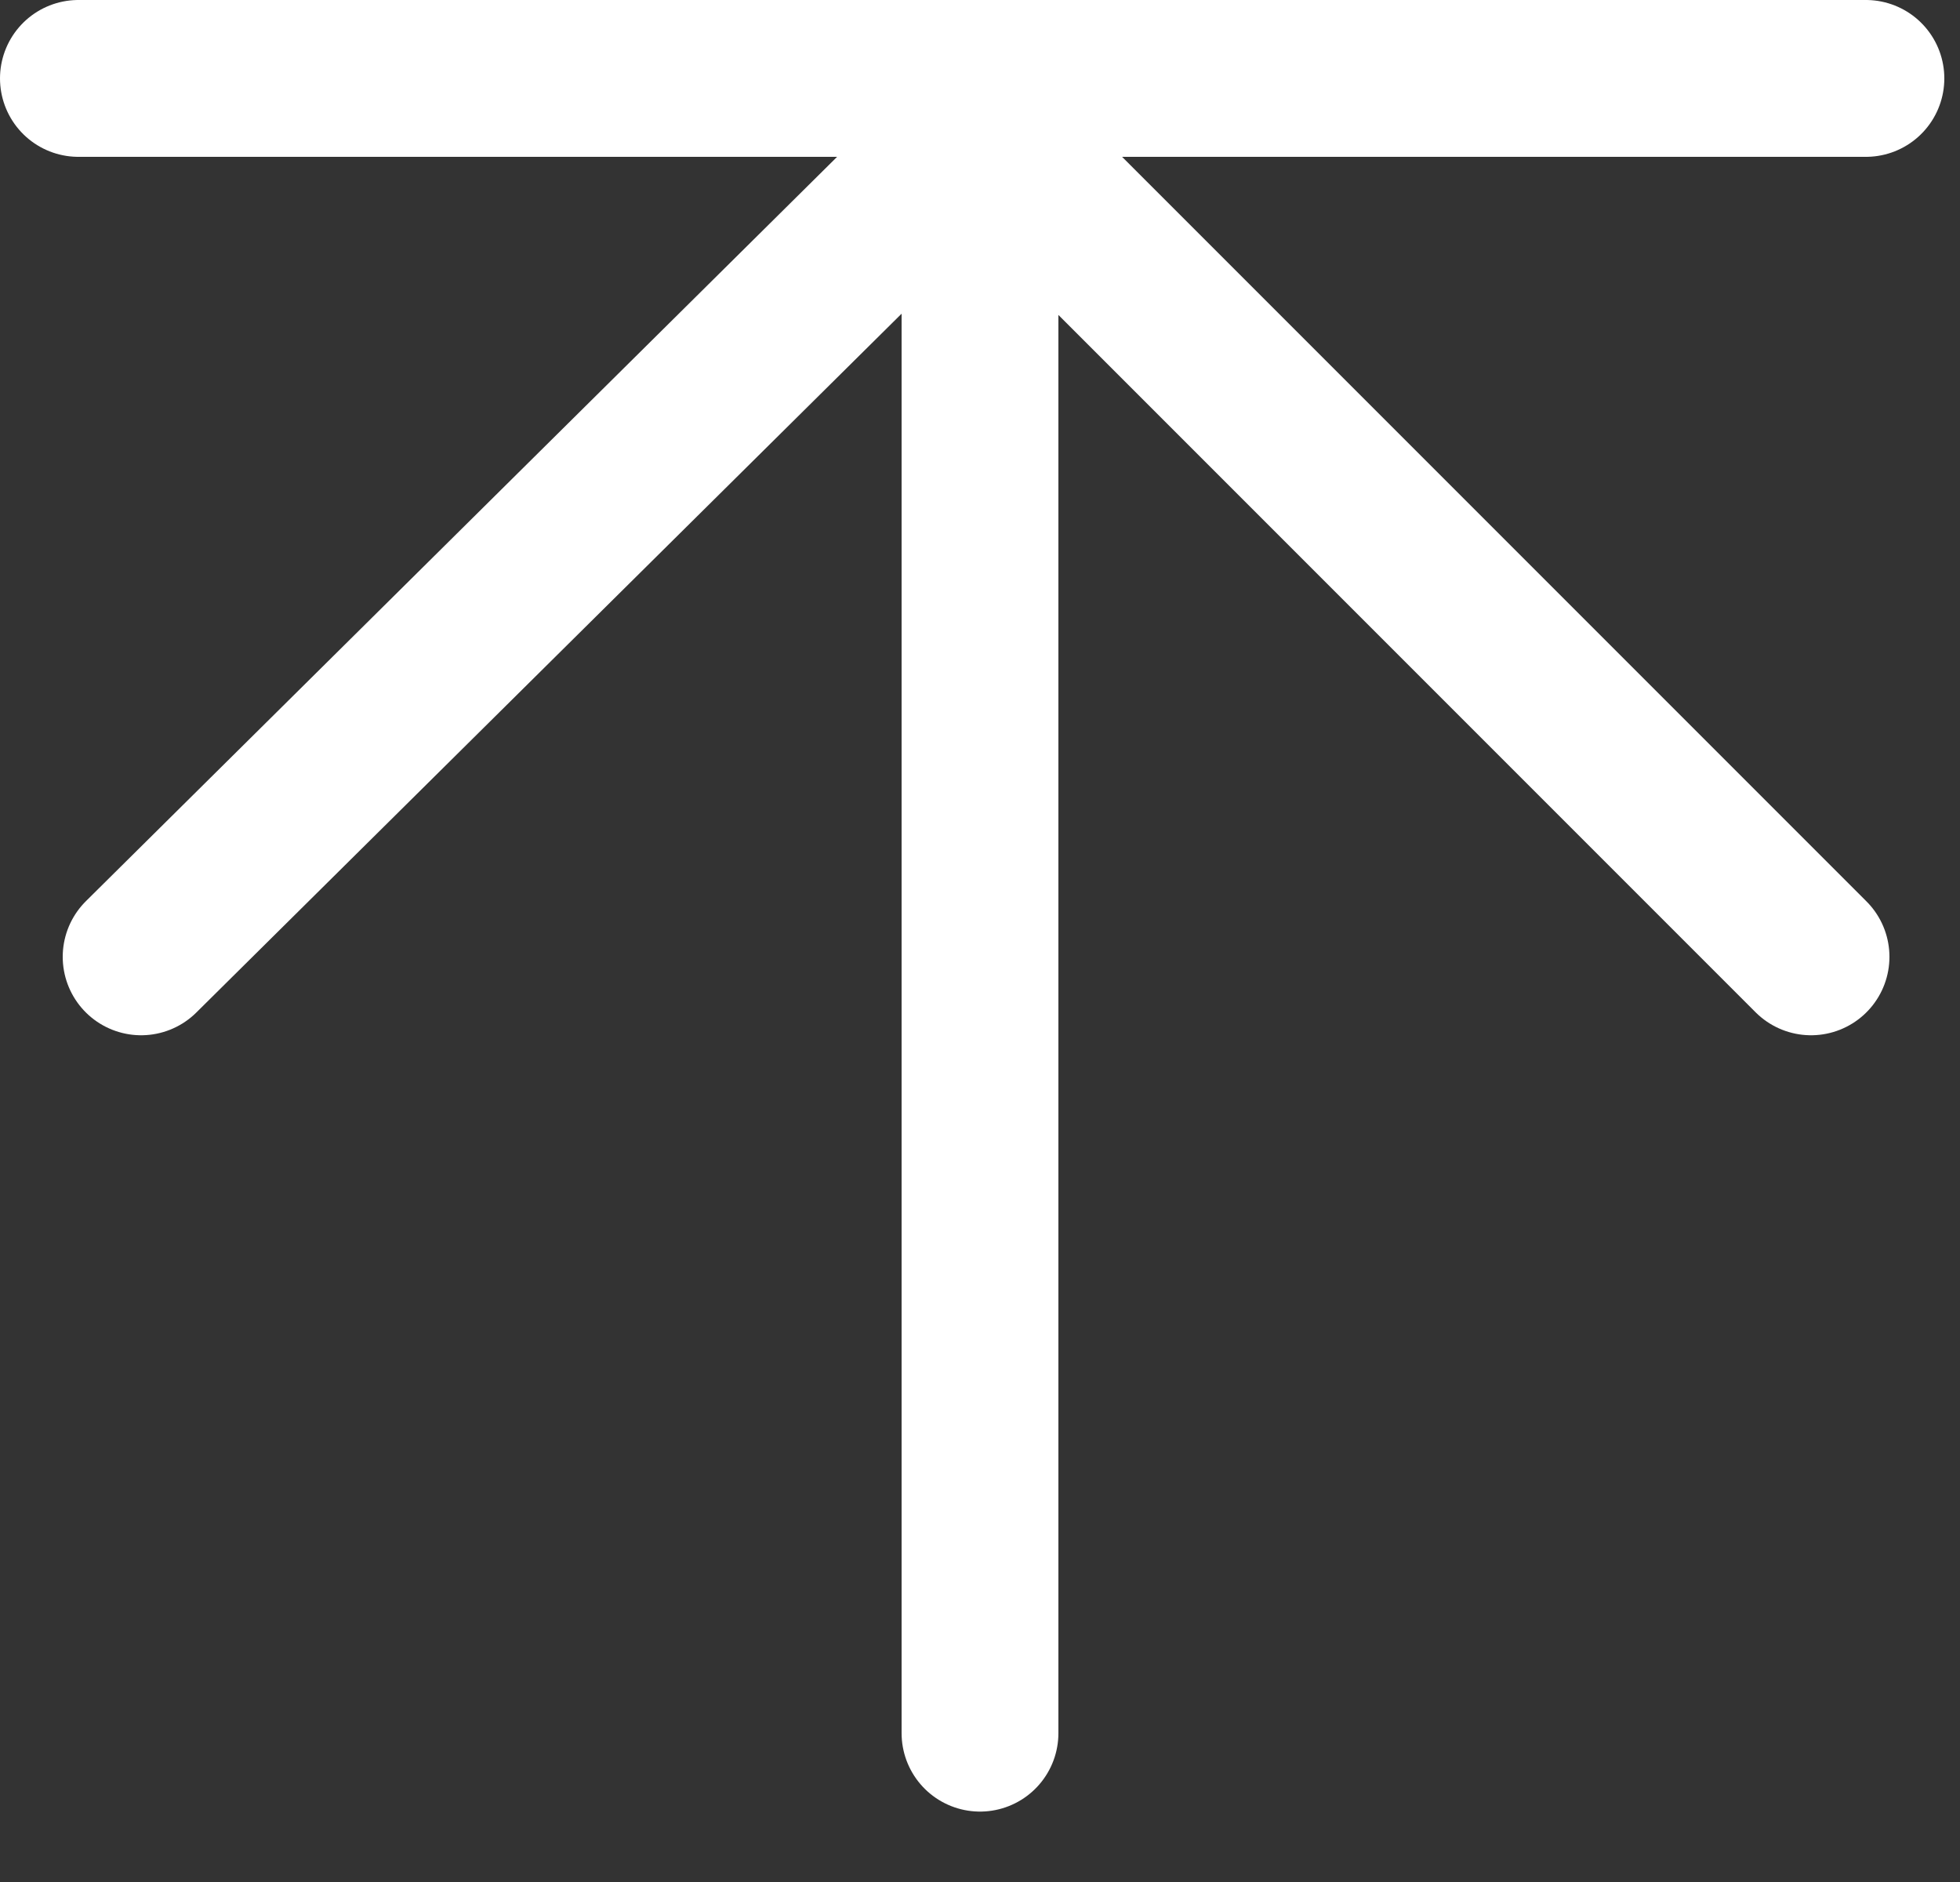
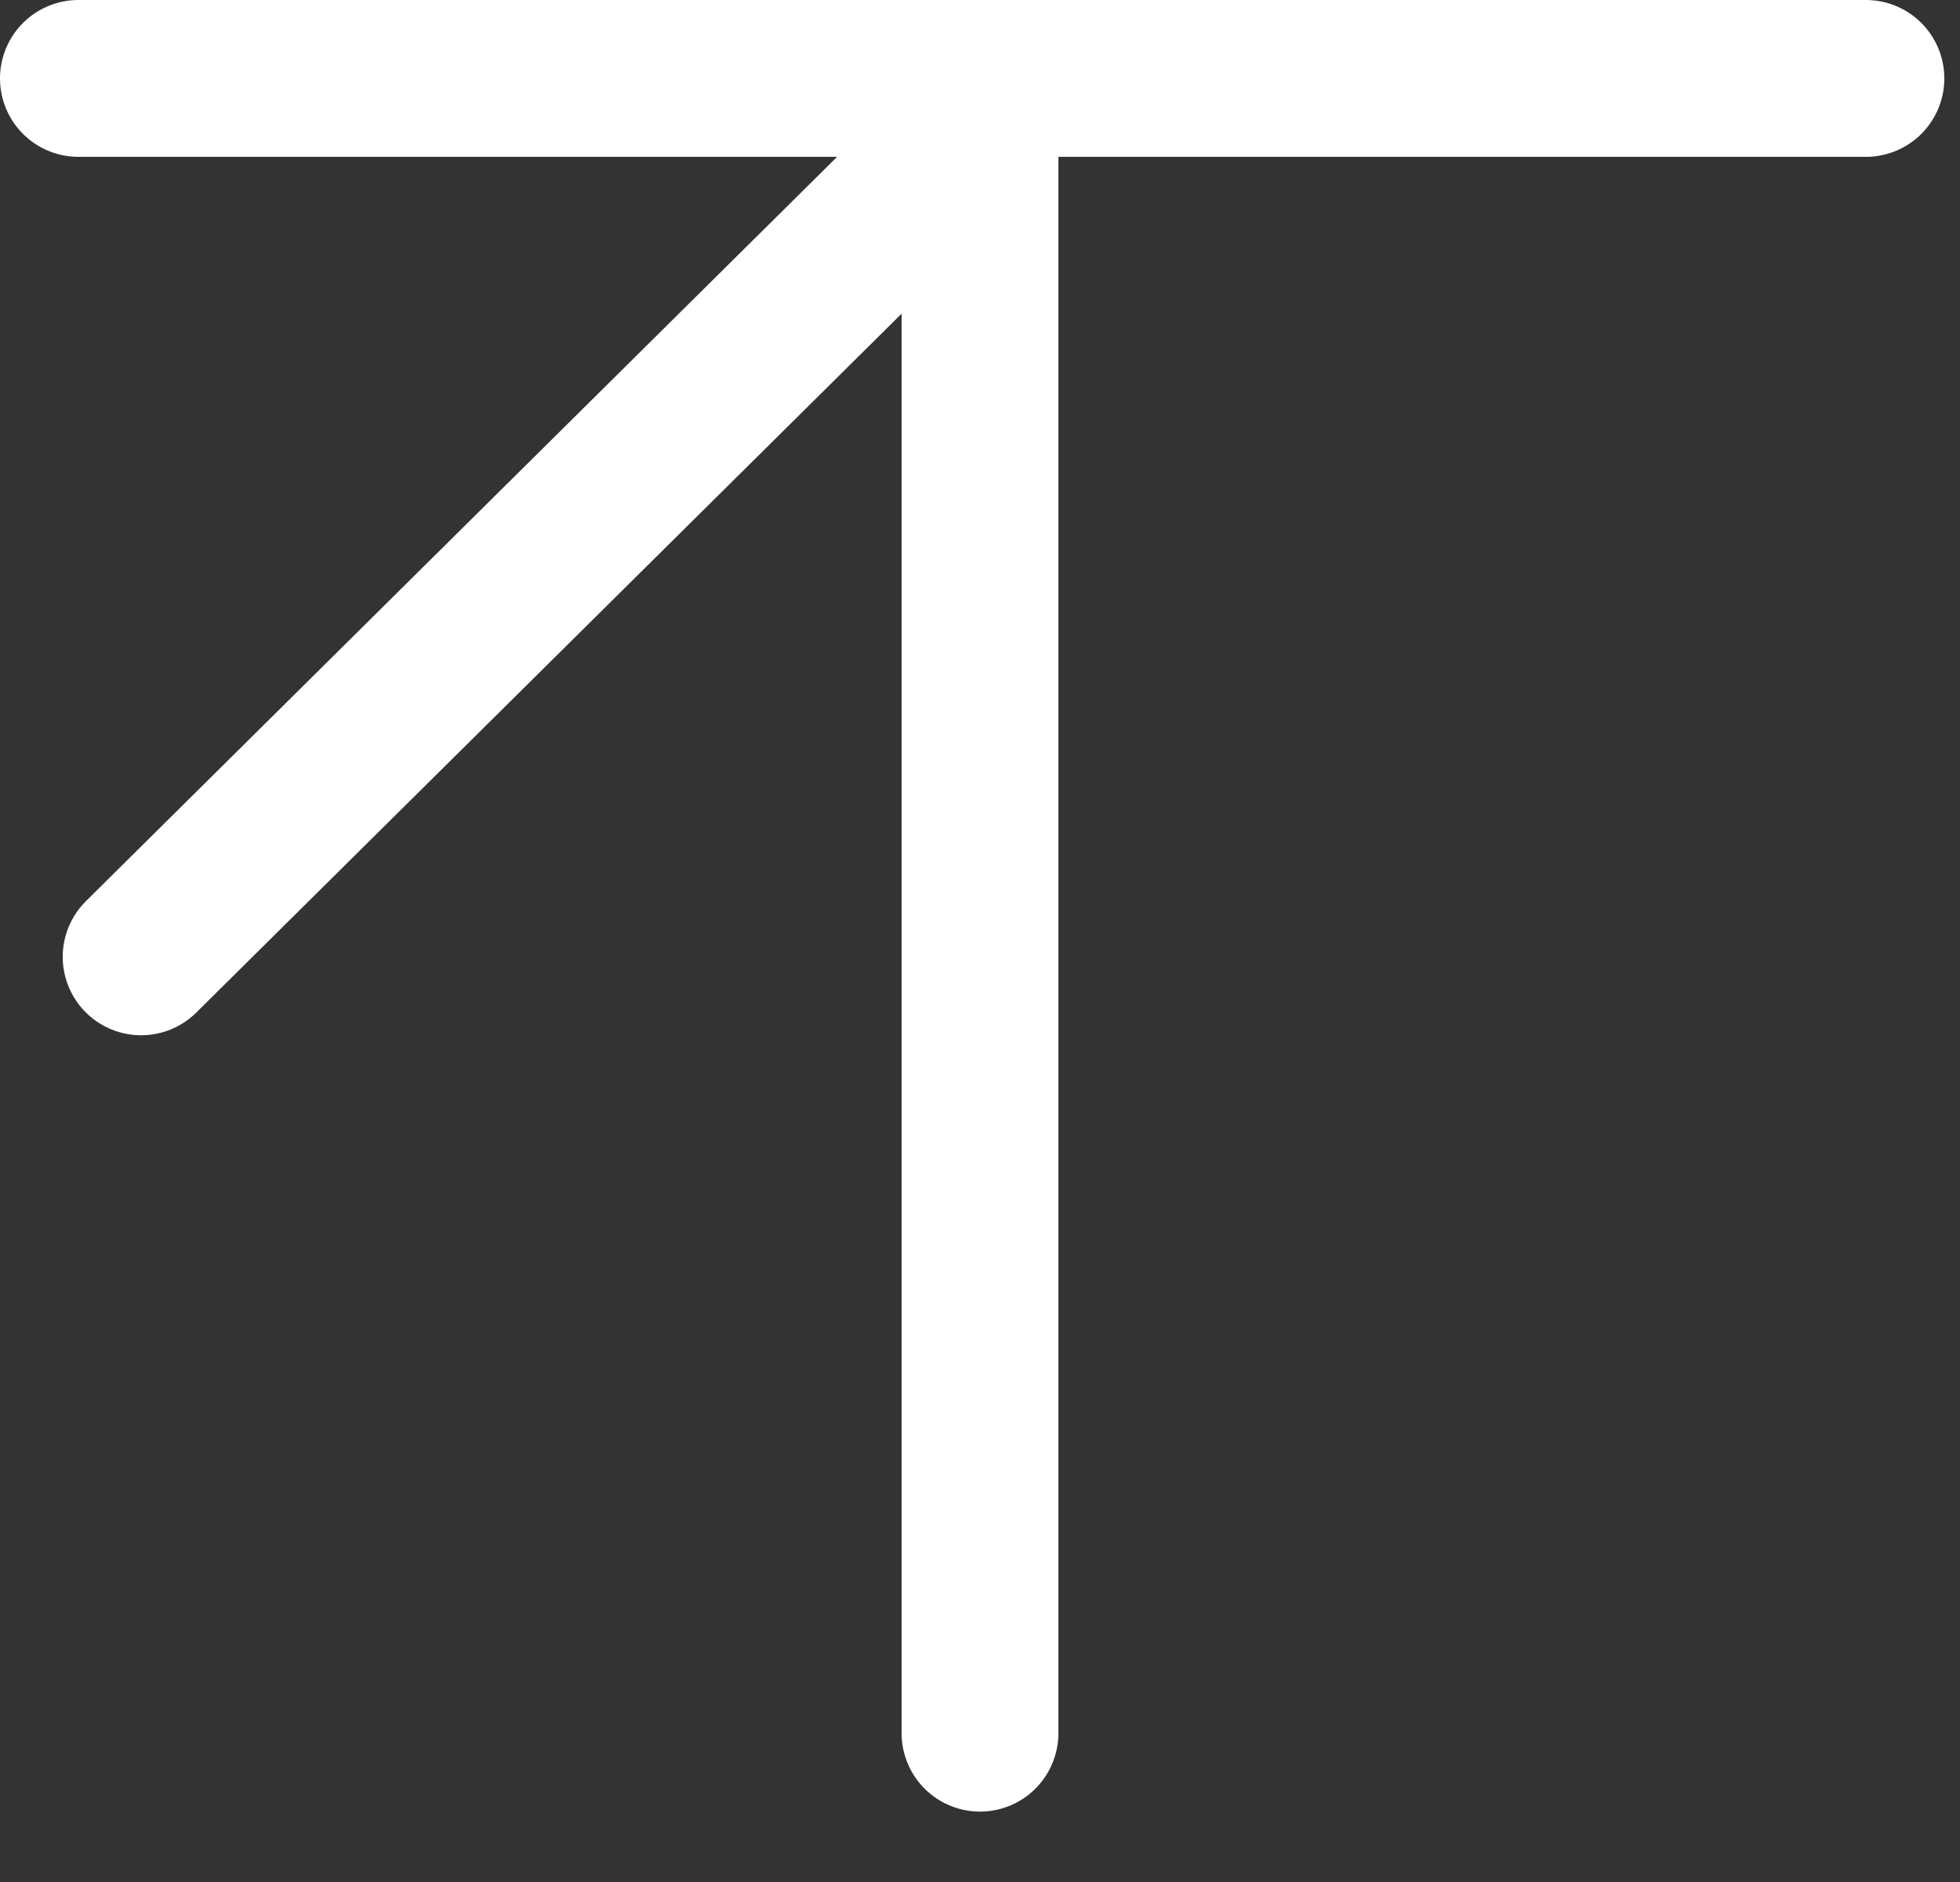
<svg xmlns="http://www.w3.org/2000/svg" width="25" height="24" viewBox="0 0 25 24" fill="none">
  <rect x="0" y="0" width="25" height="24" fill="#333333" stroke="none" />
  <g clip-path="url(#clip0_1182_192)">
    <path d="M12.5 1.602L1.8 12.202" stroke="white" stroke-width="2" stroke-miterlimit="10" stroke-linecap="round" />
-     <path d="M12.5 1.602L23.1 12.202" stroke="white" stroke-width="2" stroke-miterlimit="10" stroke-linecap="round" />
    <path d="M12.5 22.102V1.602" stroke="white" stroke-width="2" stroke-miterlimit="10" stroke-linecap="round" />
    <path d="M1 1H23.8" stroke="white" stroke-width="2" stroke-miterlimit="10" stroke-linecap="round" />
  </g>
  <defs>
    <clipPath id="clip0_1182_192">
      <rect width="25" height="24" fill="white" />
    </clipPath>
  </defs>
</svg>